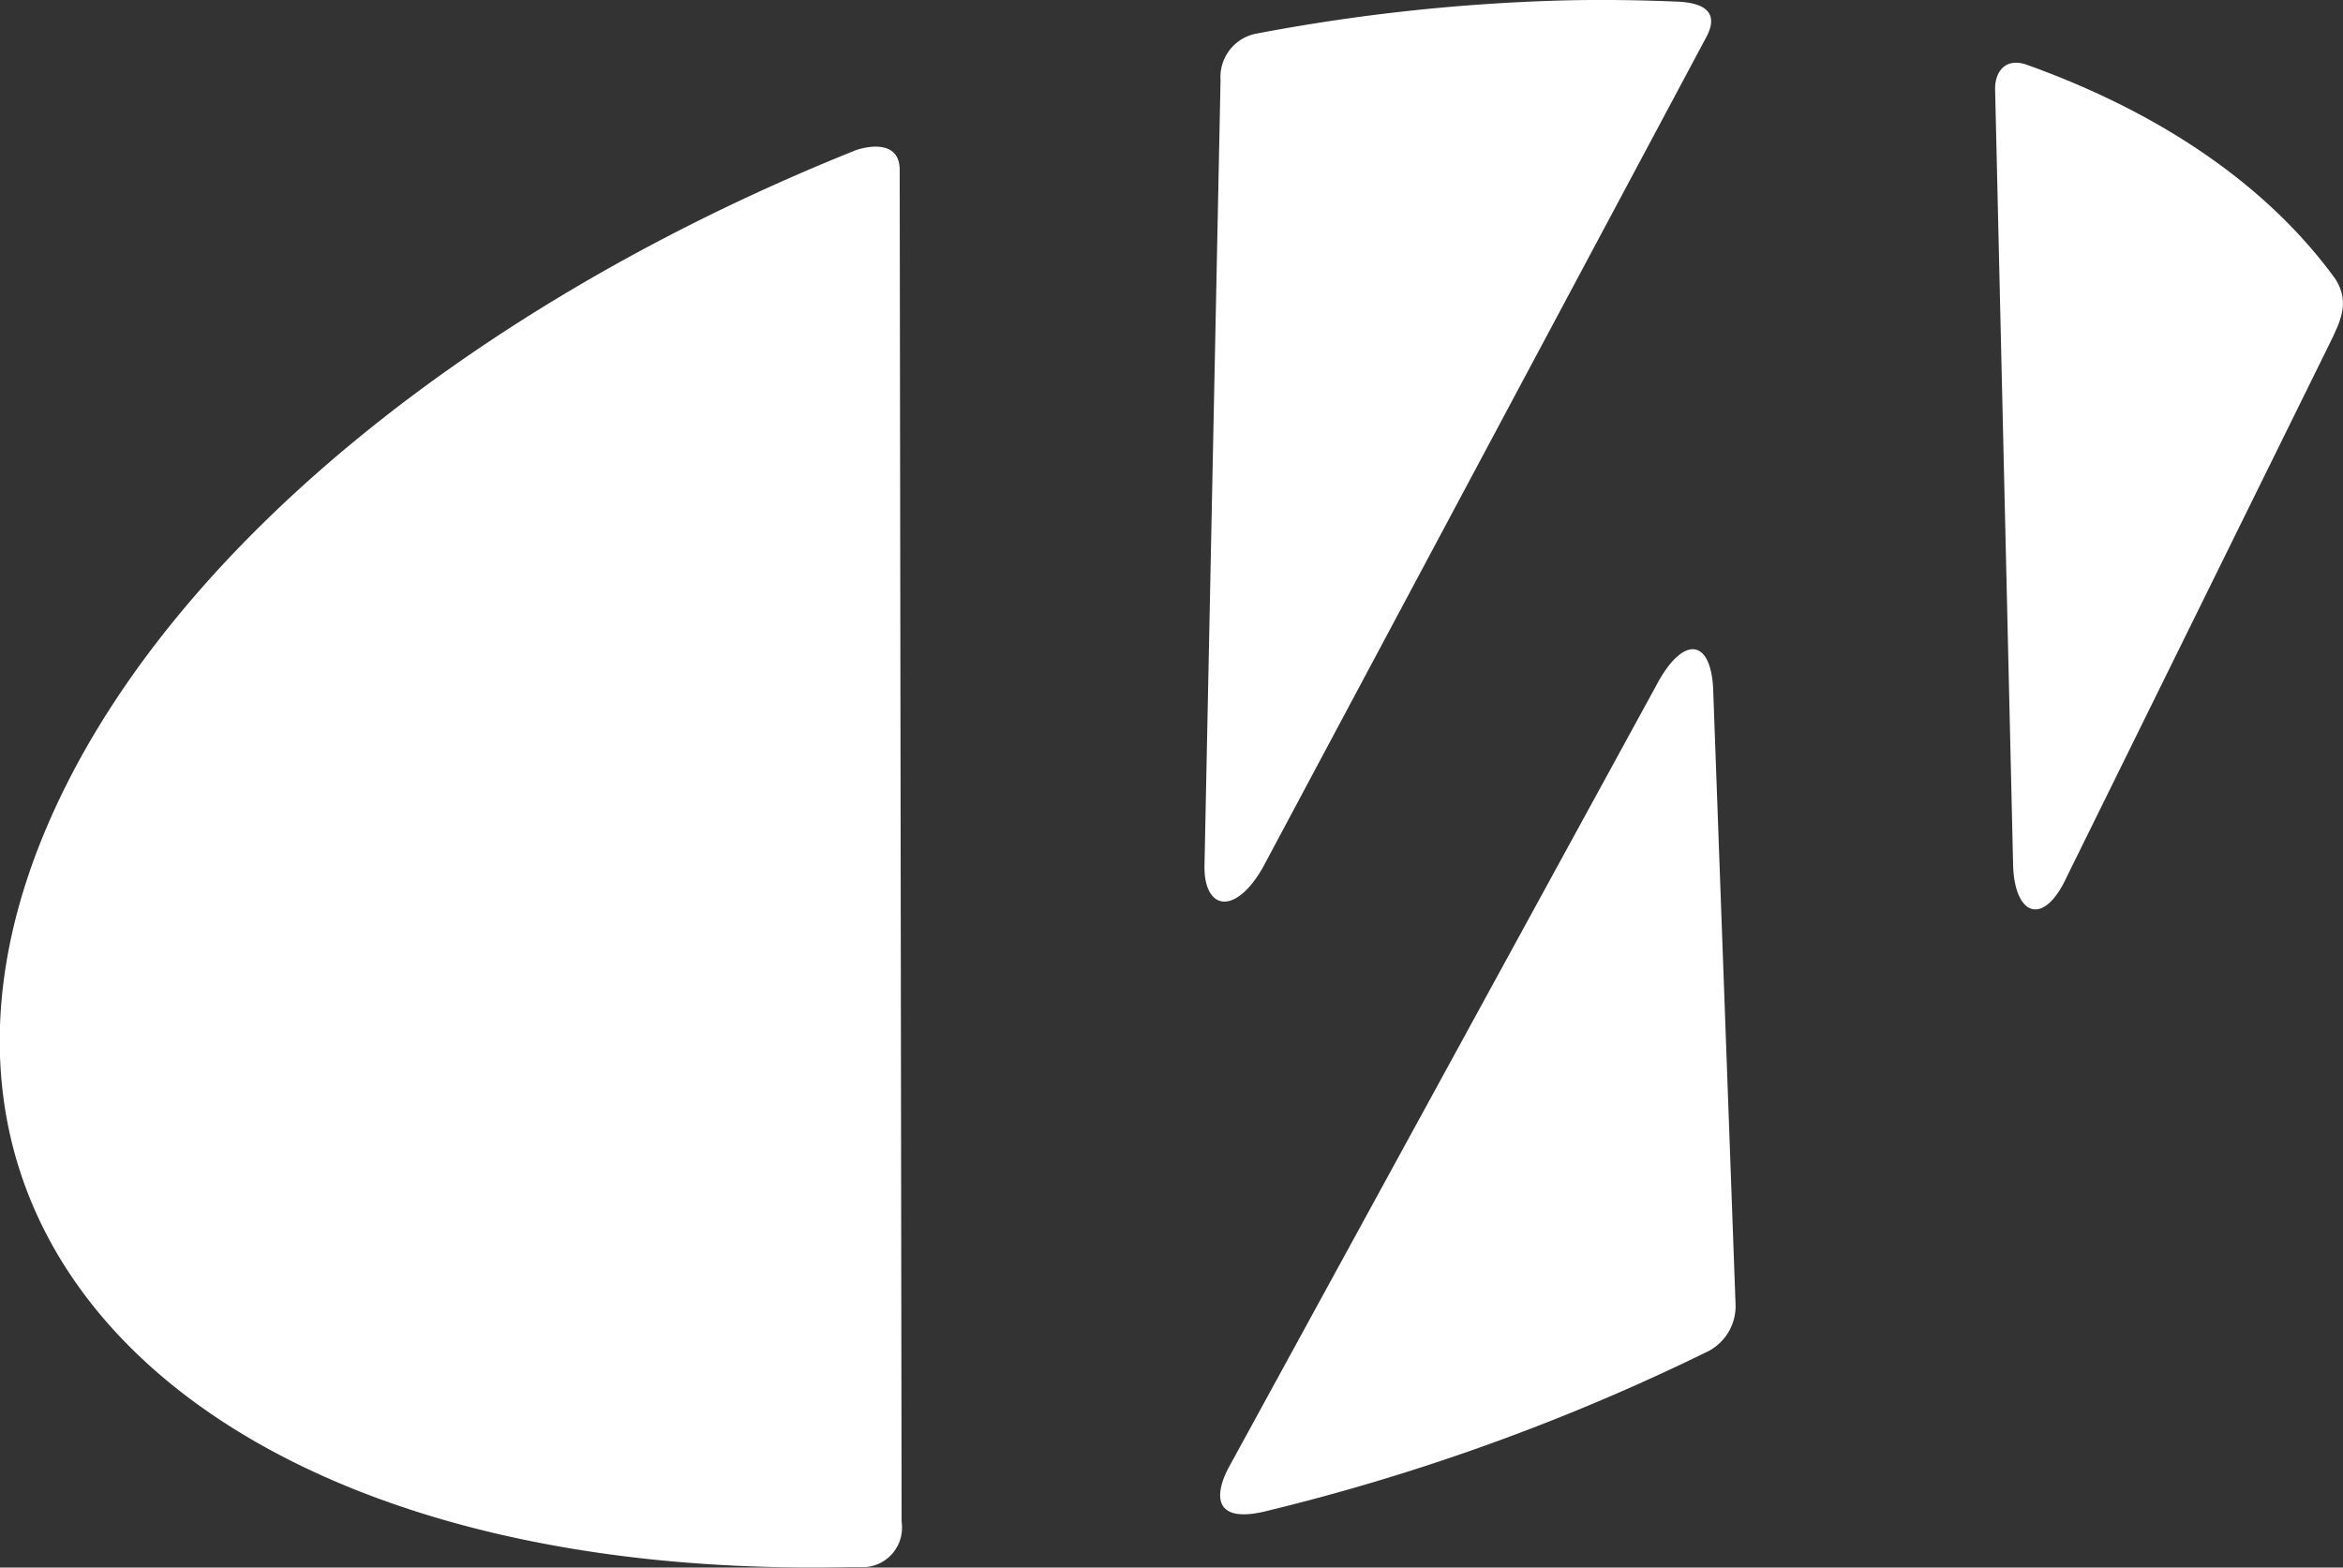
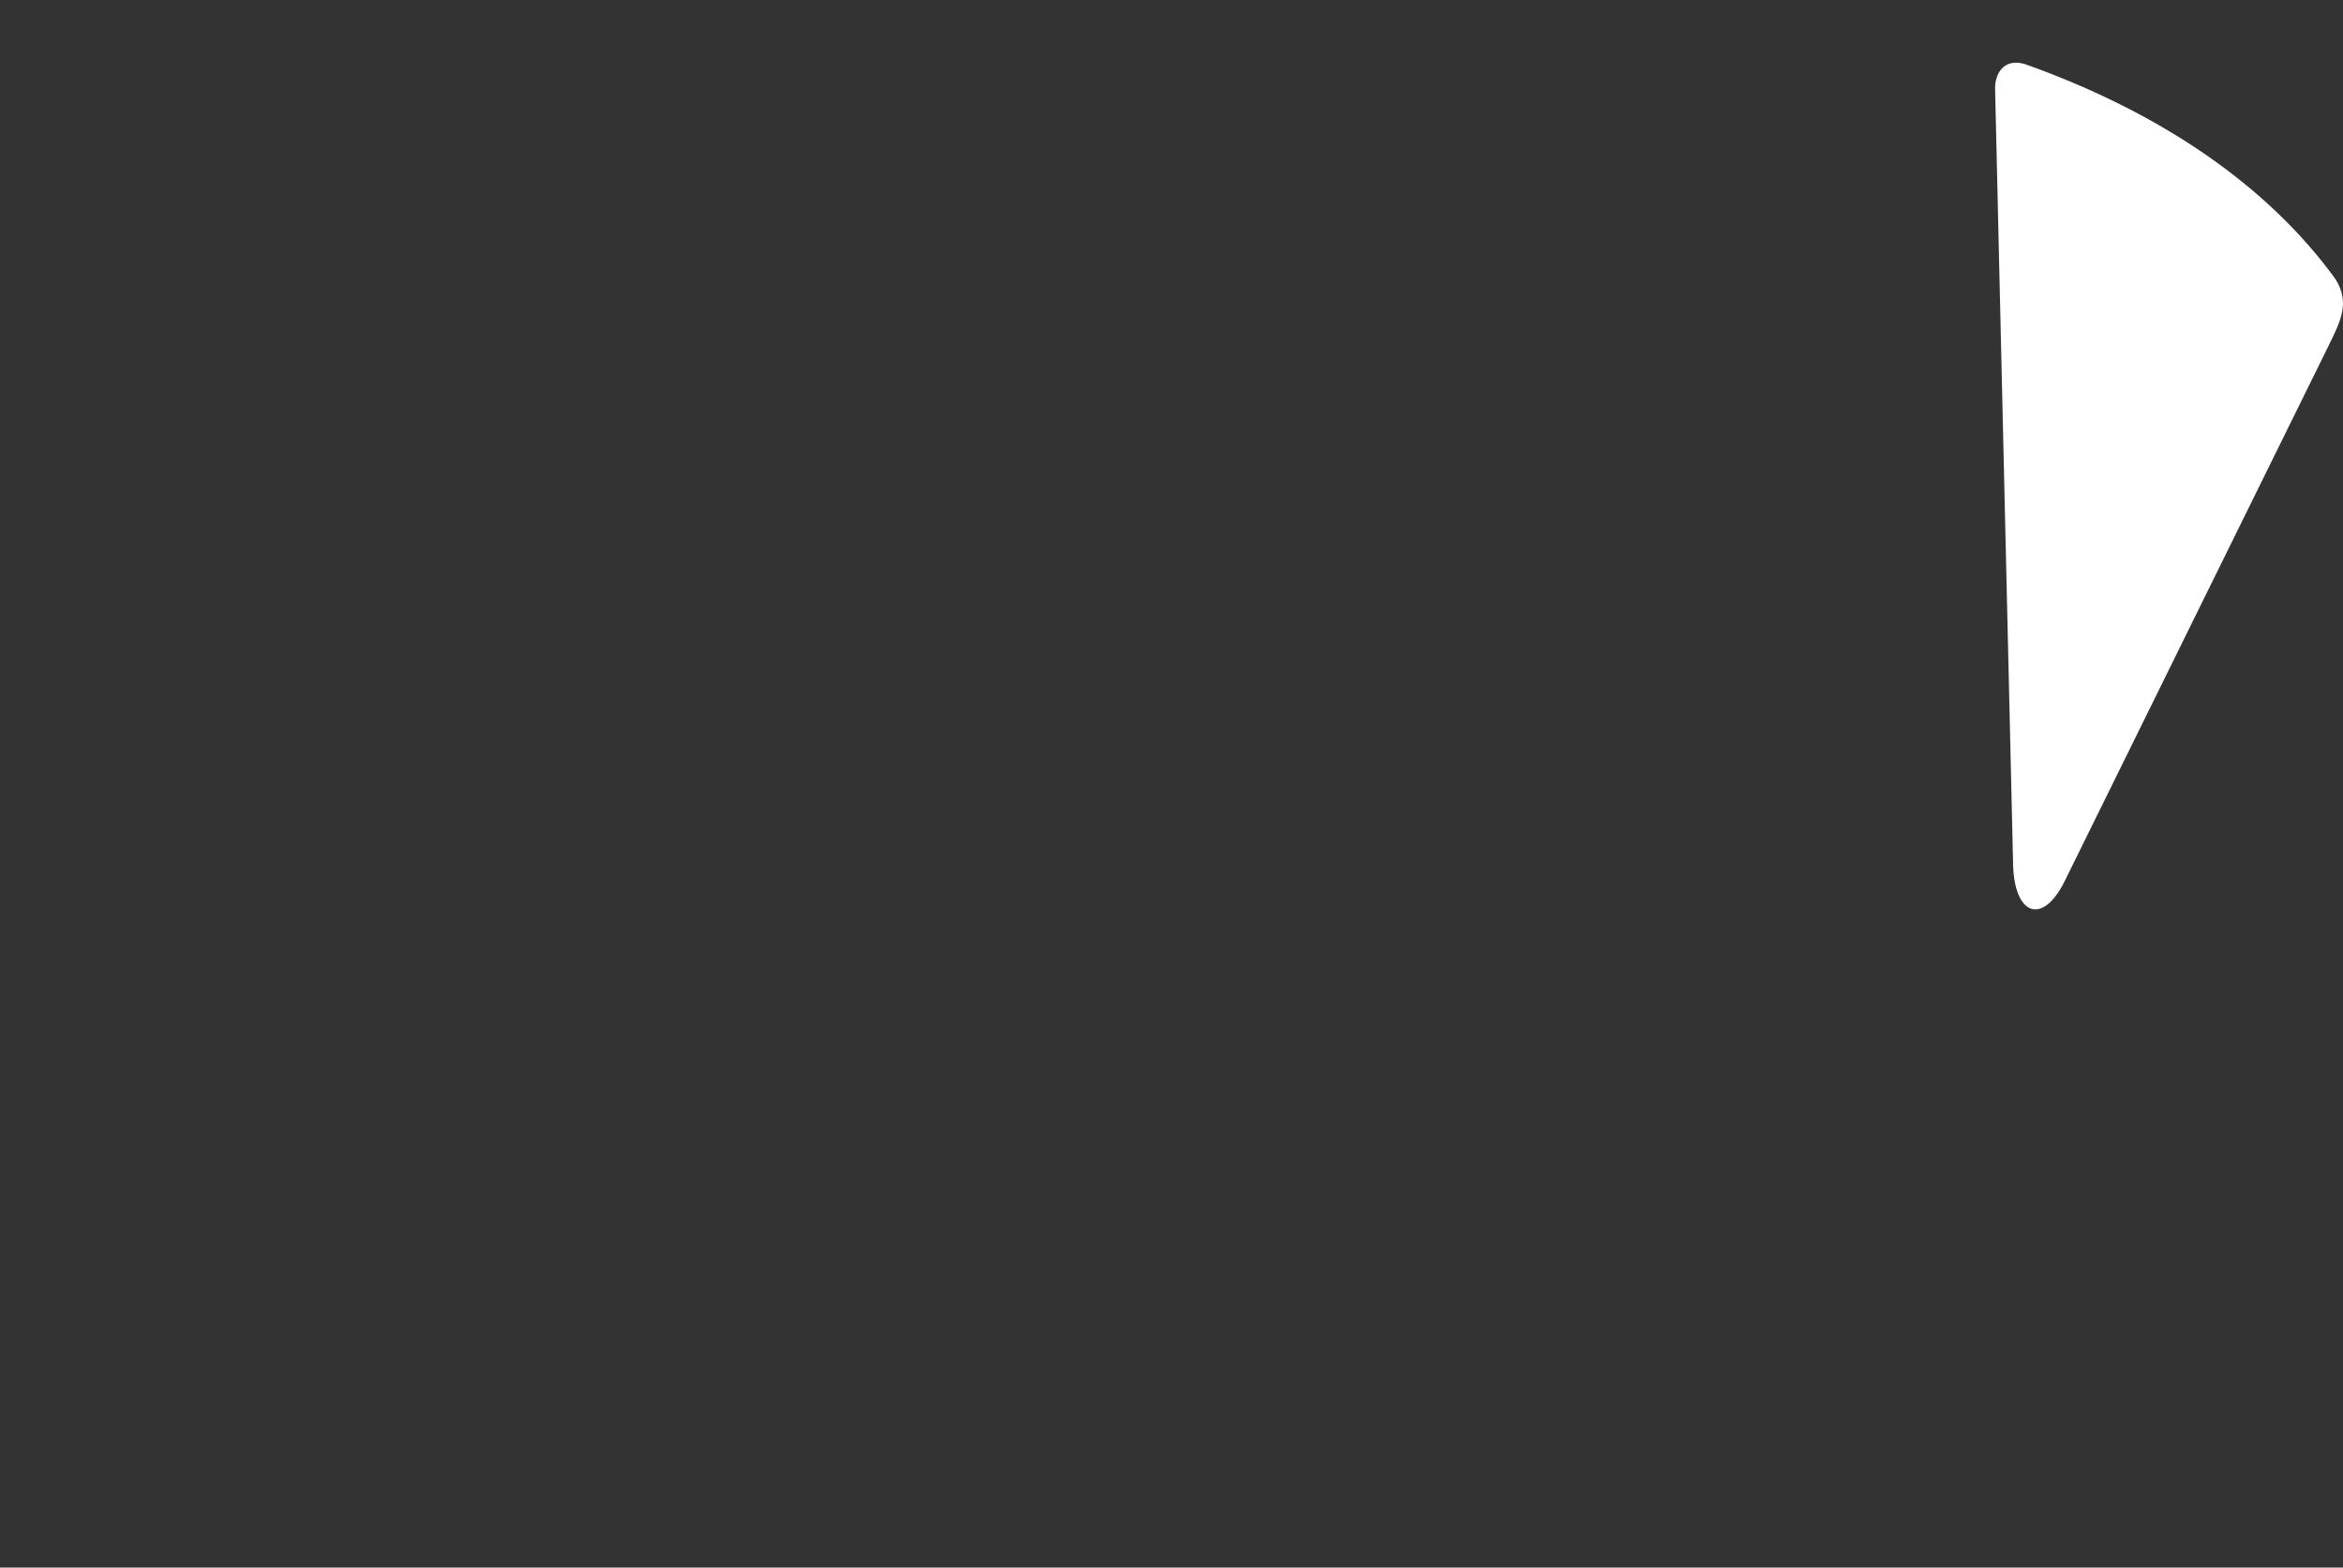
<svg xmlns="http://www.w3.org/2000/svg" width="146.41" height="97.95" viewBox="0 0 146.41 97.95">
  <rect x="0" y="0" width="146.41" height="97.95" fill="#333333" stroke="none" />
  <defs>
    <style>.cls-1{fill:#fff;}</style>
  </defs>
  <g id="レイヤー_2" data-name="レイヤー 2">
    <g id="レイヤー_1-2" data-name="レイヤー 1">
-       <path class="cls-1" d="M76.27,5l-1,48.93c-.12,2.89,1.84,3.39,3.62.32L106.57,2.42c1-1.77-.29-2.22-1.58-2.31-2.28-.1-4.63-.14-7-.09a119.47,119.47,0,0,0-19.58,2.1A2.76,2.76,0,0,0,76.27,5Z" />
-       <path class="cls-1" d="M108.45,81.45h0L107.05,43c-.16-3.11-1.9-3.34-3.59-.1L76.79,91.68c-.92,1.72-1,3.58,2.39,2.73a134.91,134.91,0,0,0,27.61-10A3.18,3.18,0,0,0,108.45,81.45Z" />
-       <path class="cls-1" d="M56.34,95.1l-.12-84.48c0-1.68-1.6-1.61-2.73-1.24C30.45,18.6,11.16,33.7,3.44,50.51-9,77.55,13.22,98.77,53,97.92l1.1,0A2.47,2.47,0,0,0,56.34,95.1Z" />
      <path class="cls-1" d="M124.67,5.54l1.12,48.25c0,3.43,1.89,4.21,3.36,1l16.39-33.25c.72-1.47,1.32-2.64.4-4.1C141.78,11.7,135.16,7.07,126.52,4,125.19,3.62,124.66,4.62,124.67,5.54Z" />
    </g>
  </g>
</svg>